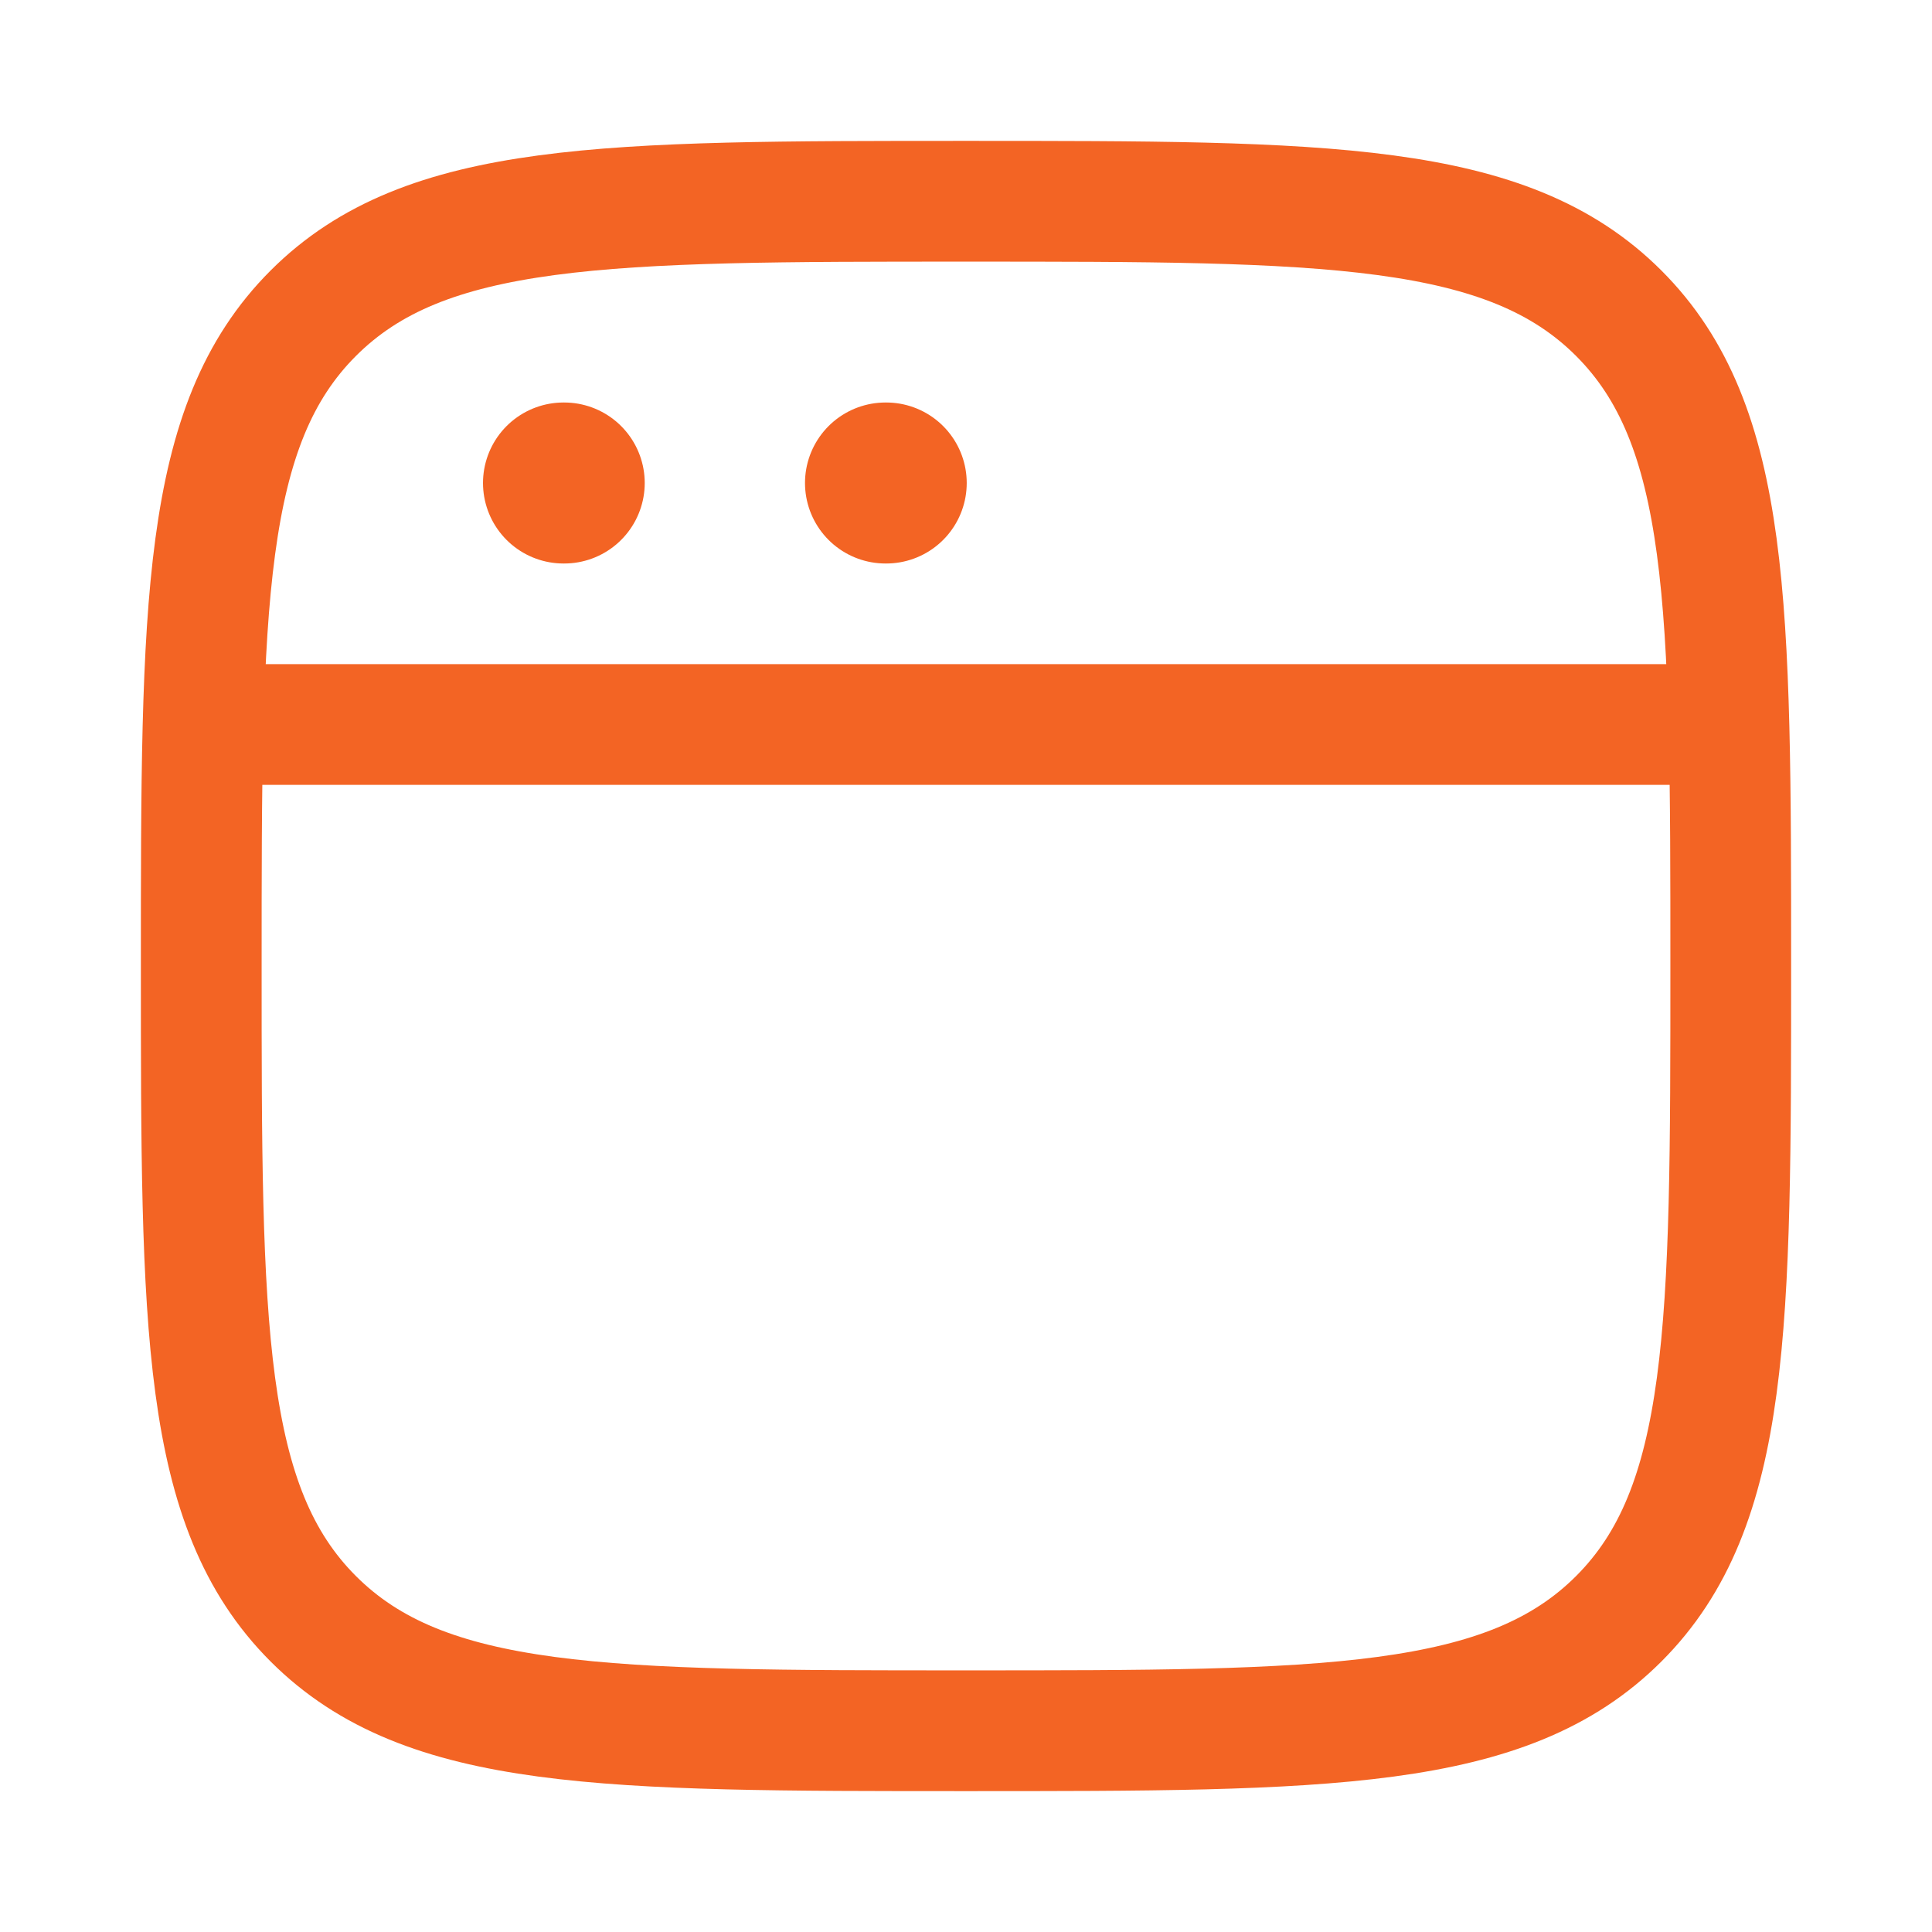
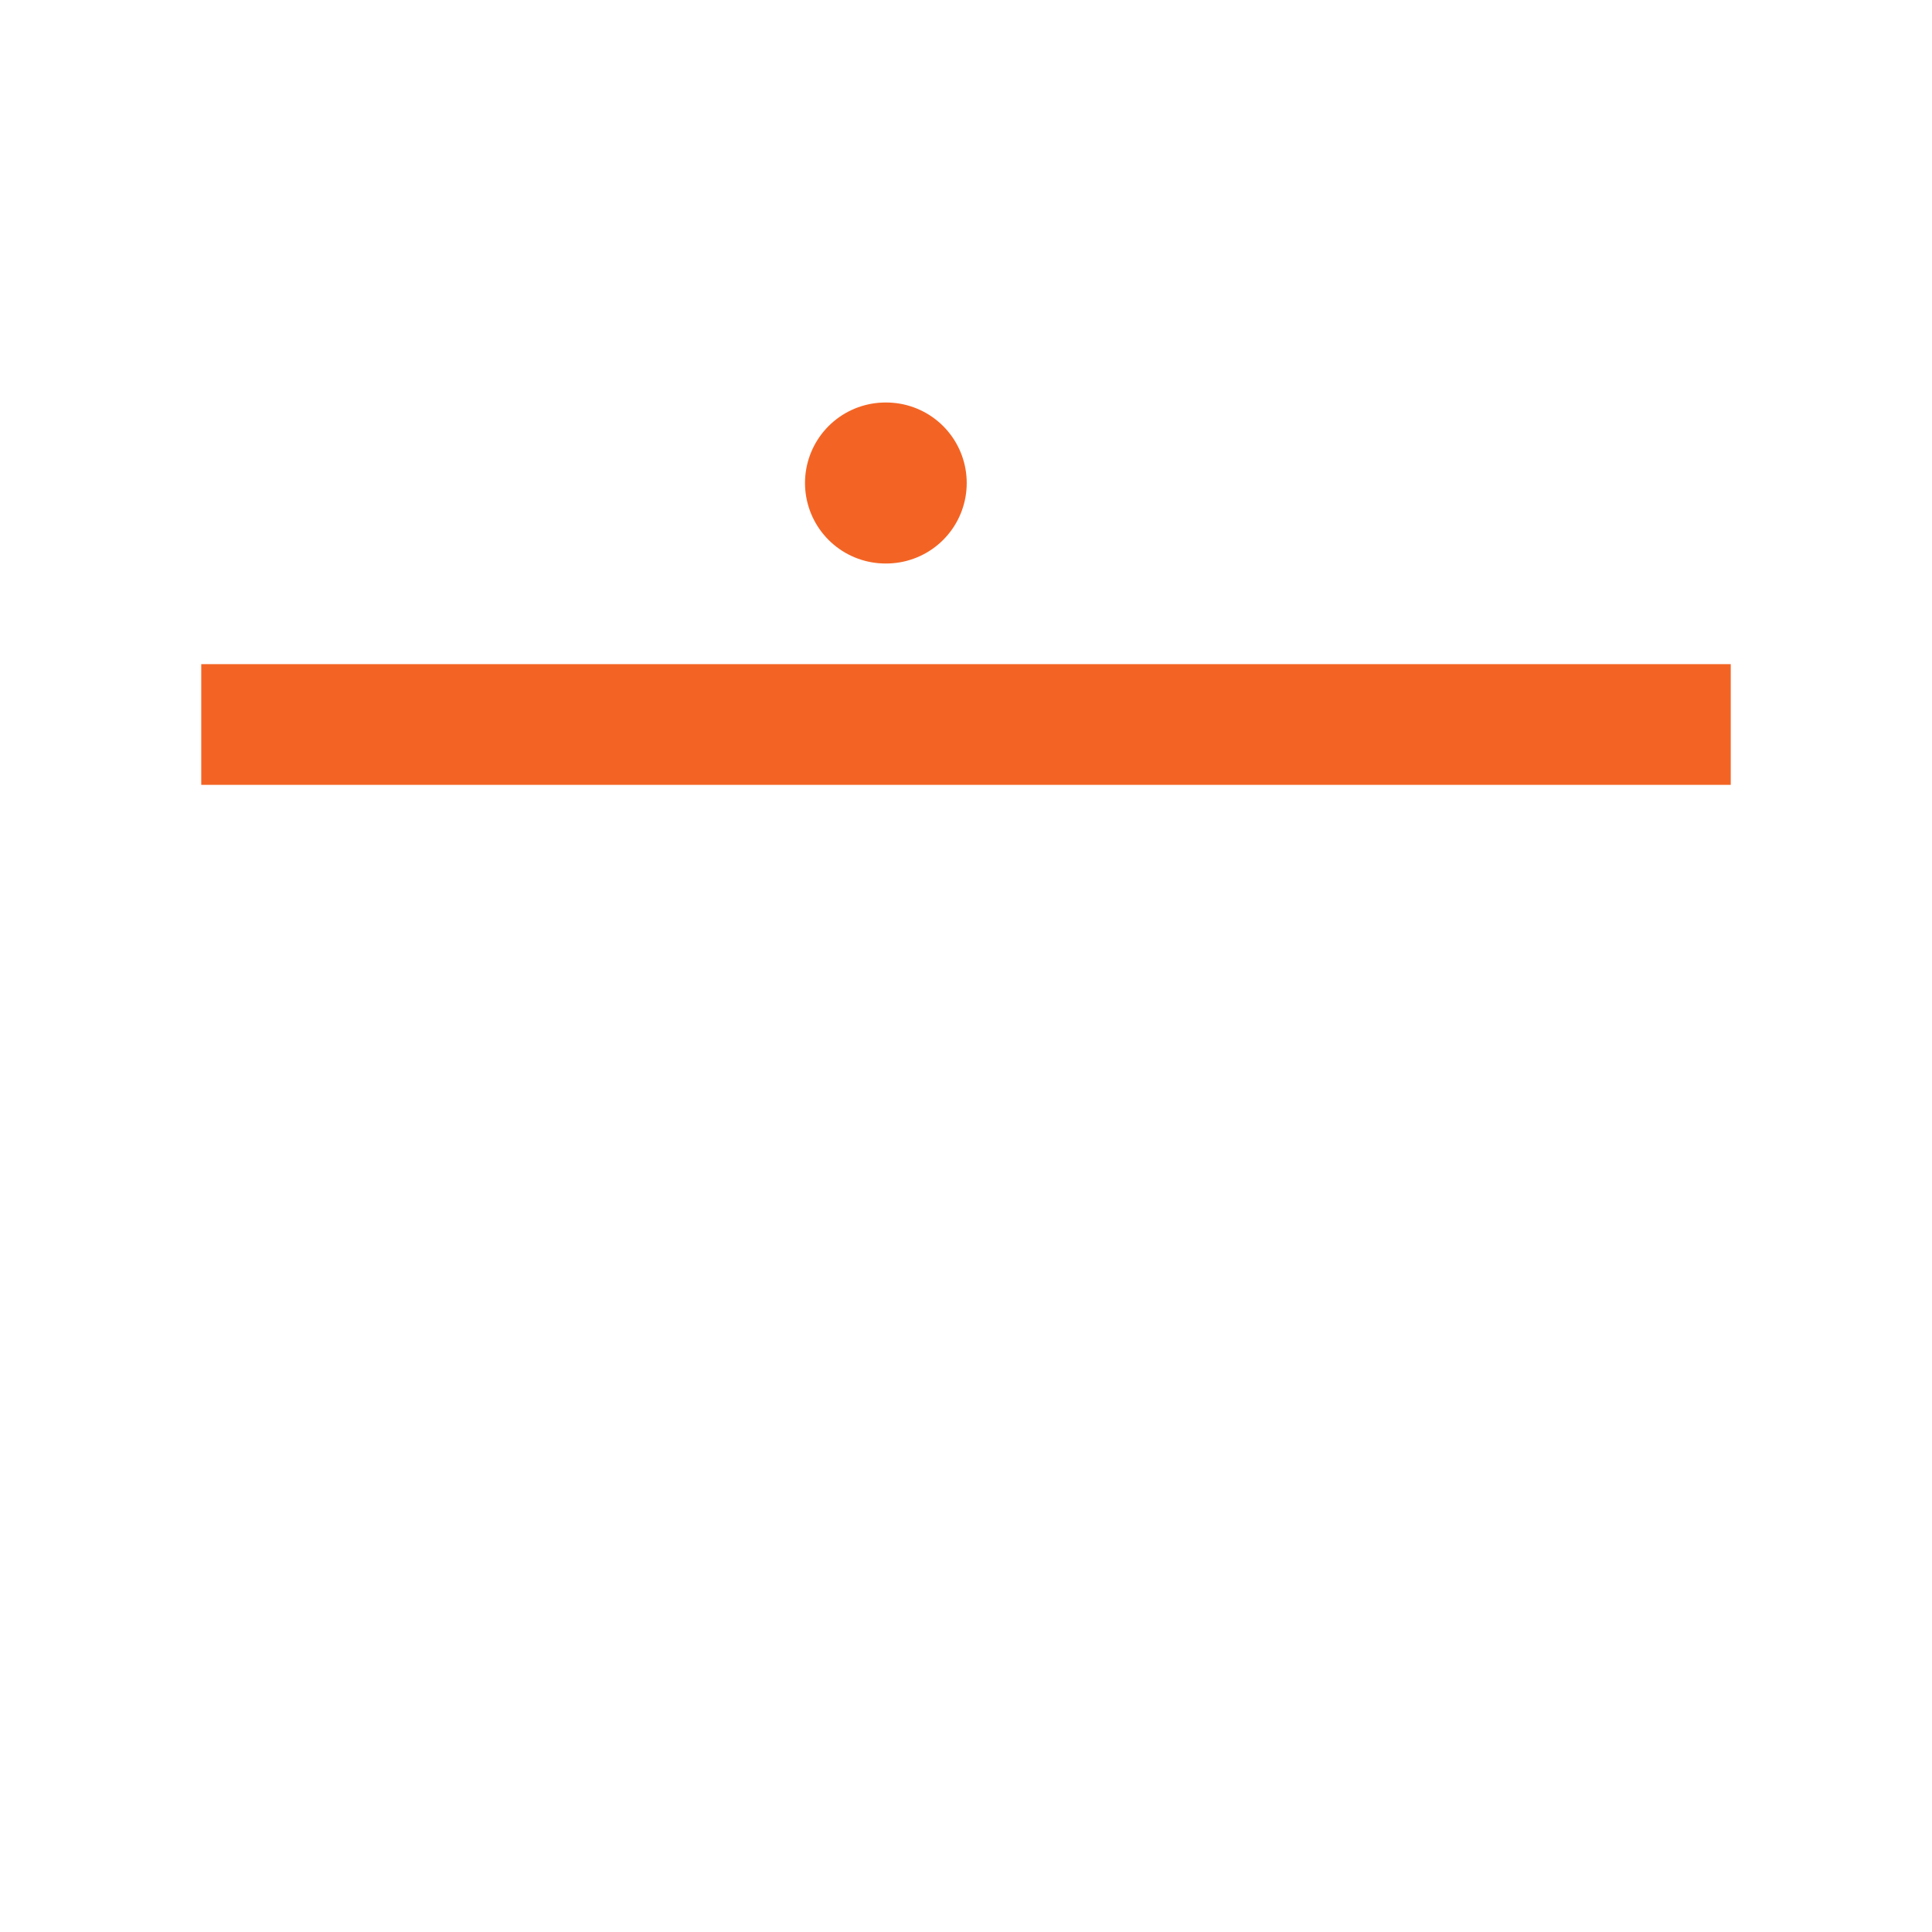
<svg xmlns="http://www.w3.org/2000/svg" width="168" height="168" viewBox="0 0 168 168" fill="none">
-   <path d="M17.5 84C17.5 52.652 17.5 36.977 27.239 27.239C36.977 17.5 52.652 17.5 84 17.5C115.348 17.5 131.023 17.5 140.762 27.239C150.5 36.977 150.5 52.652 150.5 84C150.5 115.348 150.5 131.023 140.762 140.762C131.023 150.5 115.348 150.5 84 150.5C52.652 150.5 36.977 150.5 27.239 140.762C17.5 131.023 17.5 115.348 17.5 84Z" stroke="#F36424" stroke-width="10.5" />
  <path d="M17.5 63H150.5" stroke="#F36424" stroke-width="10.5" stroke-linejoin="round" />
-   <path d="M49 42H49.063" stroke="#F36424" stroke-width="14" stroke-linecap="round" stroke-linejoin="round" />
  <path d="M77 42H77.063" stroke="#F36424" stroke-width="14" stroke-linecap="round" stroke-linejoin="round" />
</svg>